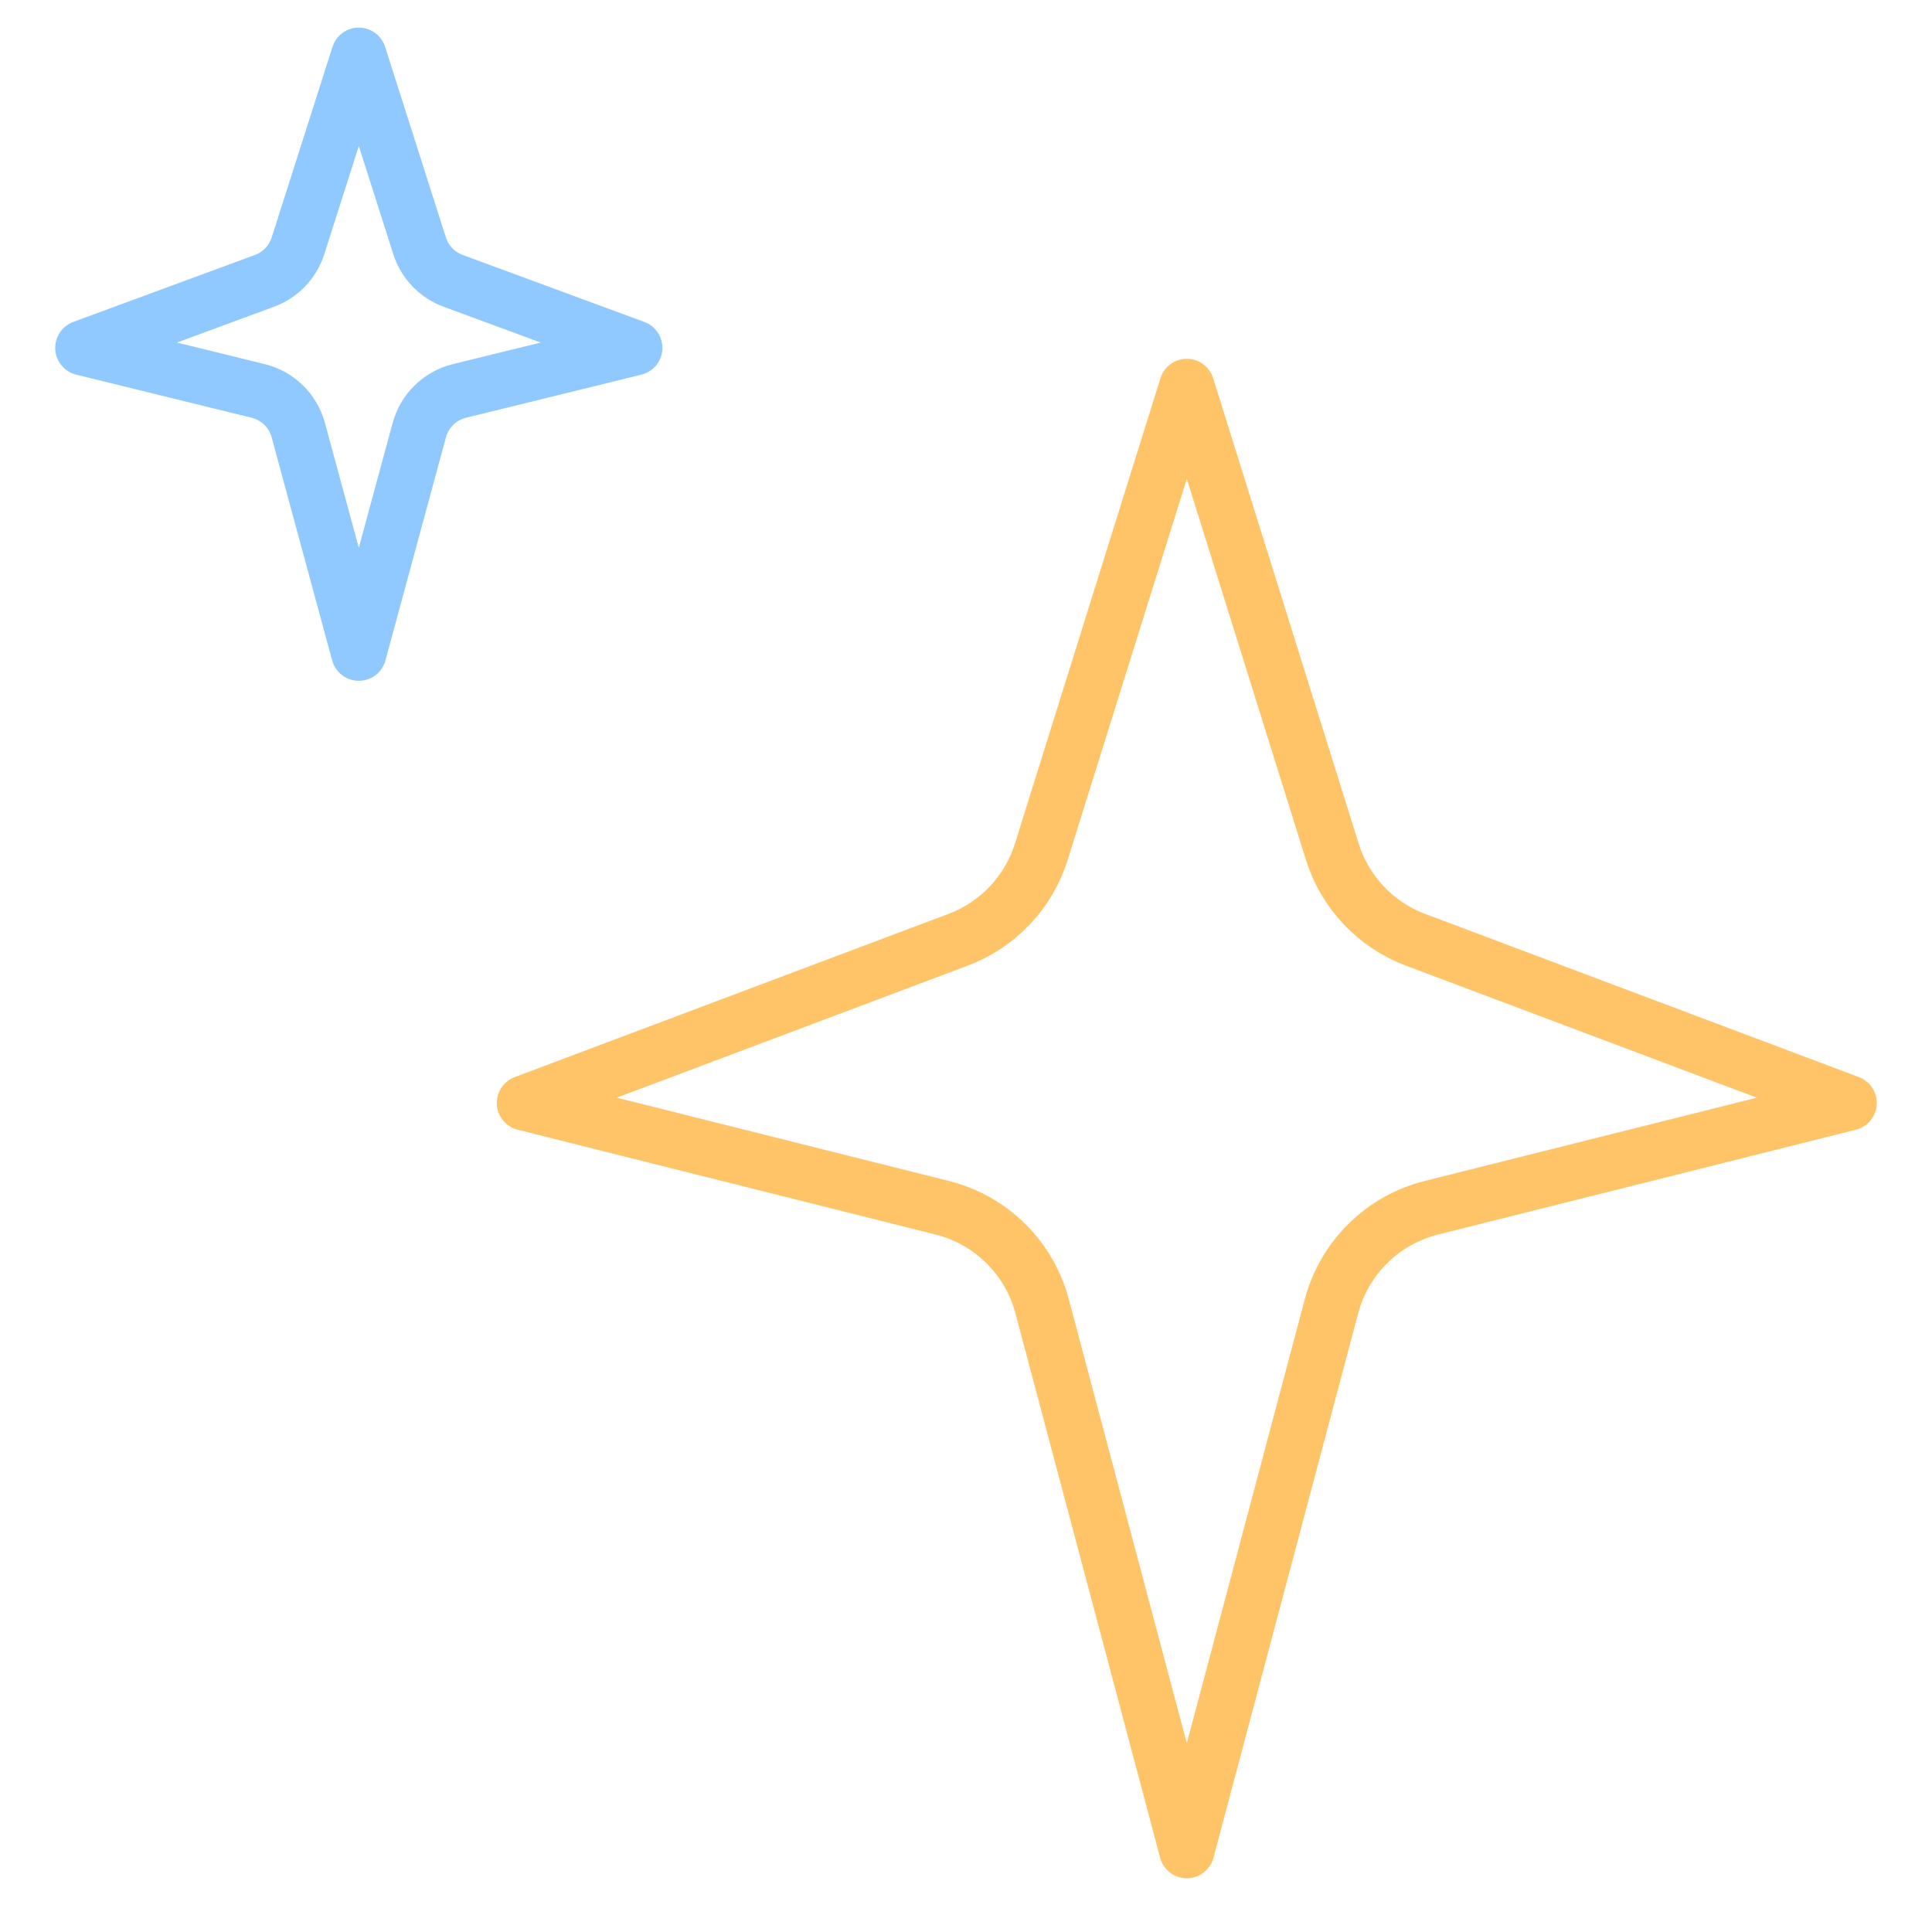
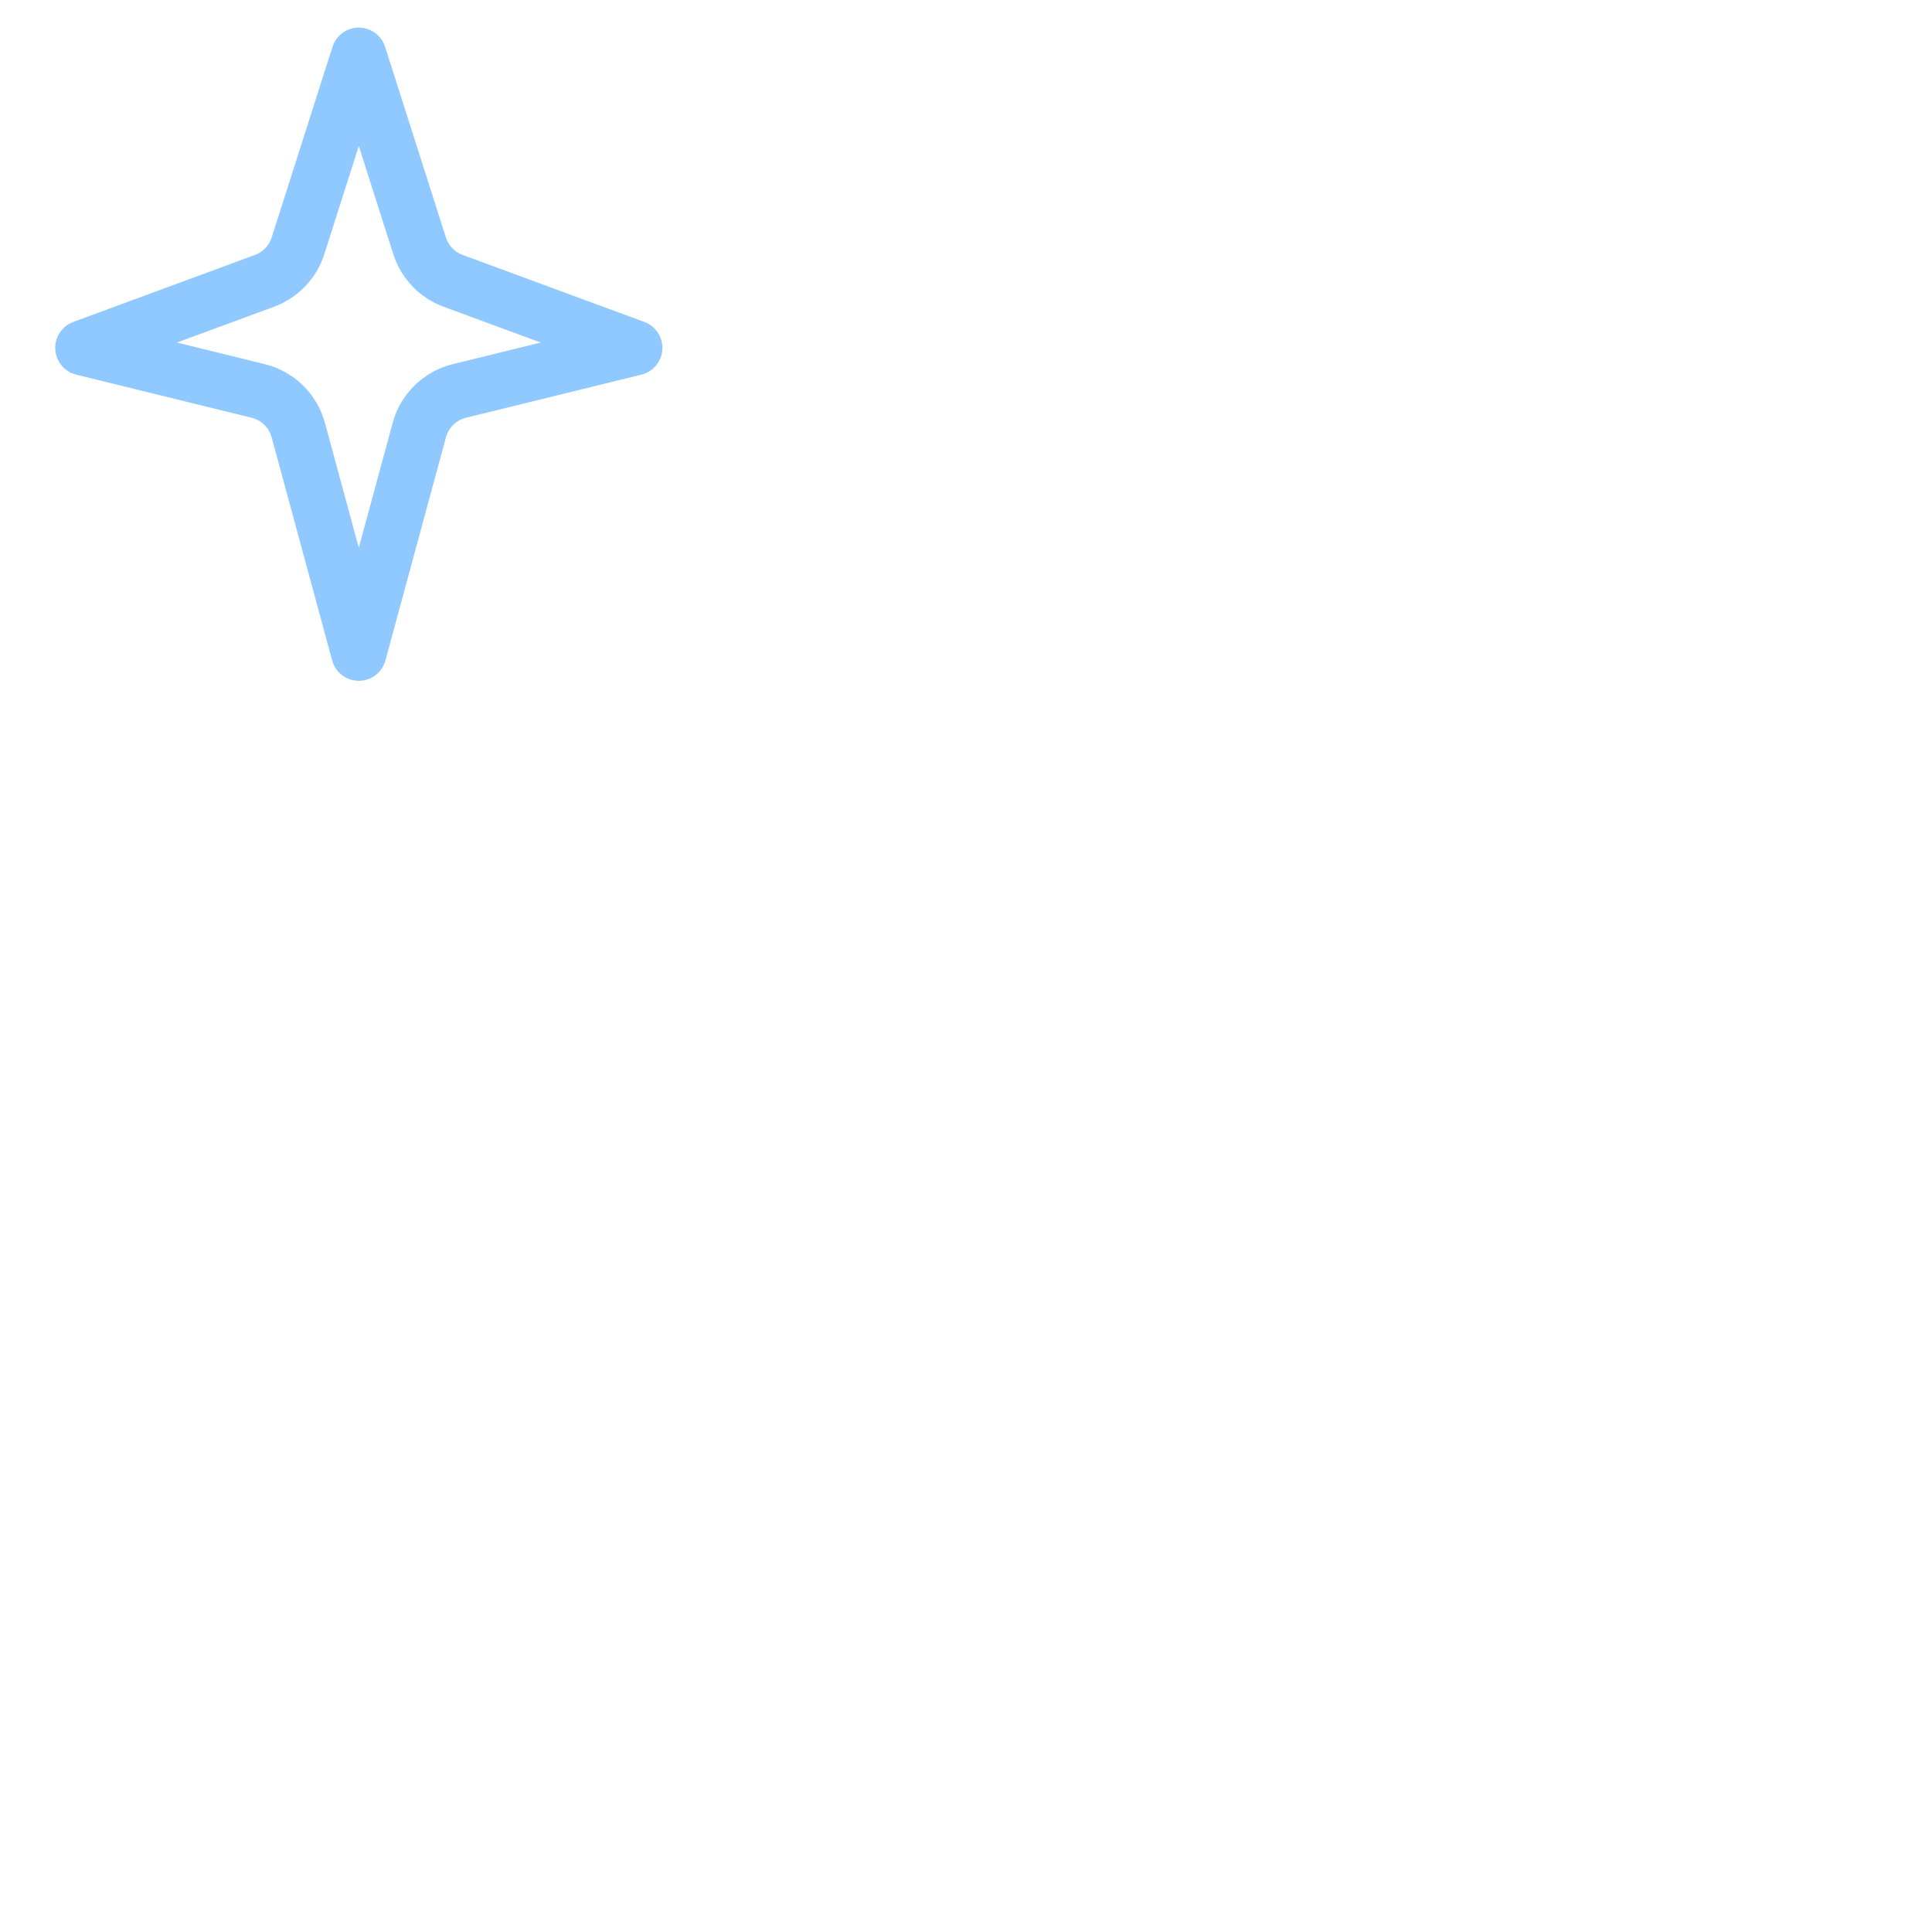
<svg xmlns="http://www.w3.org/2000/svg" width="70" height="70" viewBox="0 0 70 70" fill="none">
-   <path d="M37.728 30.861L43 14L48.272 30.861C48.731 32.33 49.842 33.506 51.283 34.048L67 39.962L51.859 43.76C50.095 44.202 48.71 45.568 48.243 47.325L43 67.053L37.757 47.325C37.29 45.568 35.905 44.202 34.141 43.76L19 39.962L34.717 34.048C36.158 33.506 37.269 32.33 37.728 30.861Z" stroke="#FFC467" stroke-width="2" stroke-linejoin="round" />
  <path d="M10.797 8.906L13 2L15.203 8.906C15.39 9.494 15.838 9.962 16.416 10.175L23 12.603L16.644 14.165C15.938 14.339 15.382 14.882 15.192 15.584L13 23.667L10.808 15.584C10.618 14.882 10.062 14.339 9.356 14.165L3 12.603L9.584 10.175C10.162 9.962 10.61 9.494 10.797 8.906Z" stroke="#8FC9FF" stroke-width="2" stroke-linejoin="round" />
</svg>